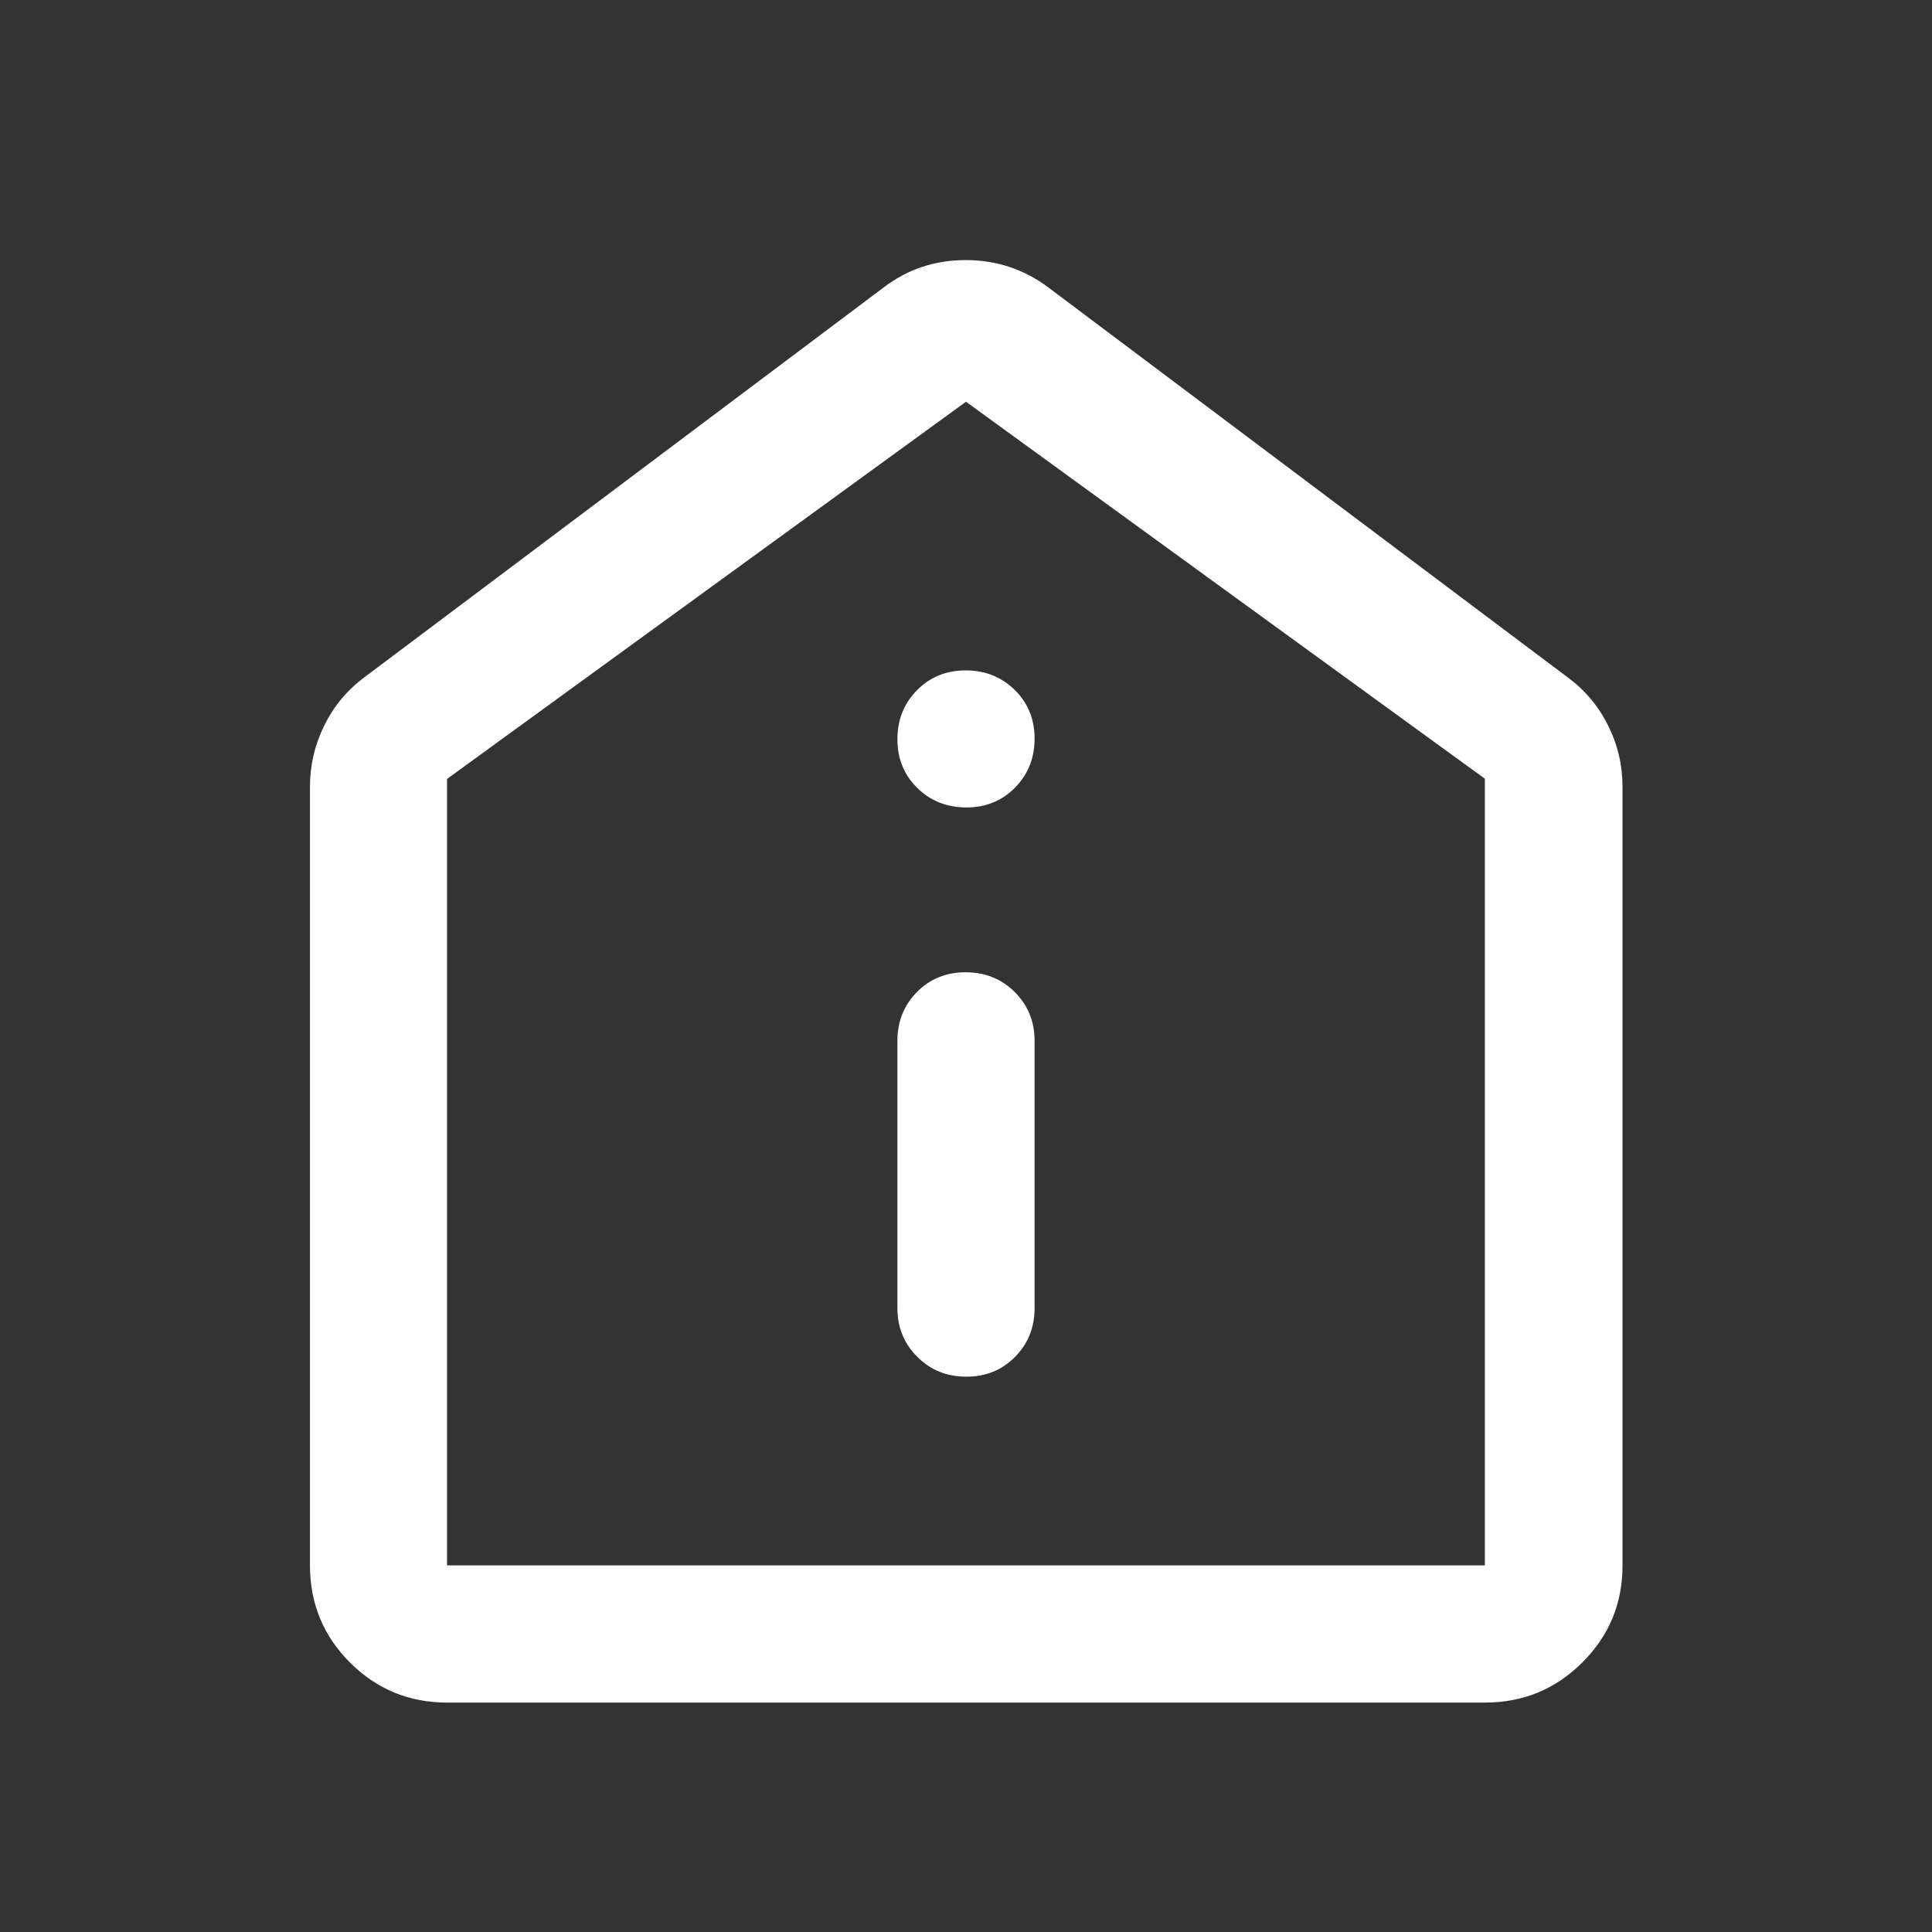
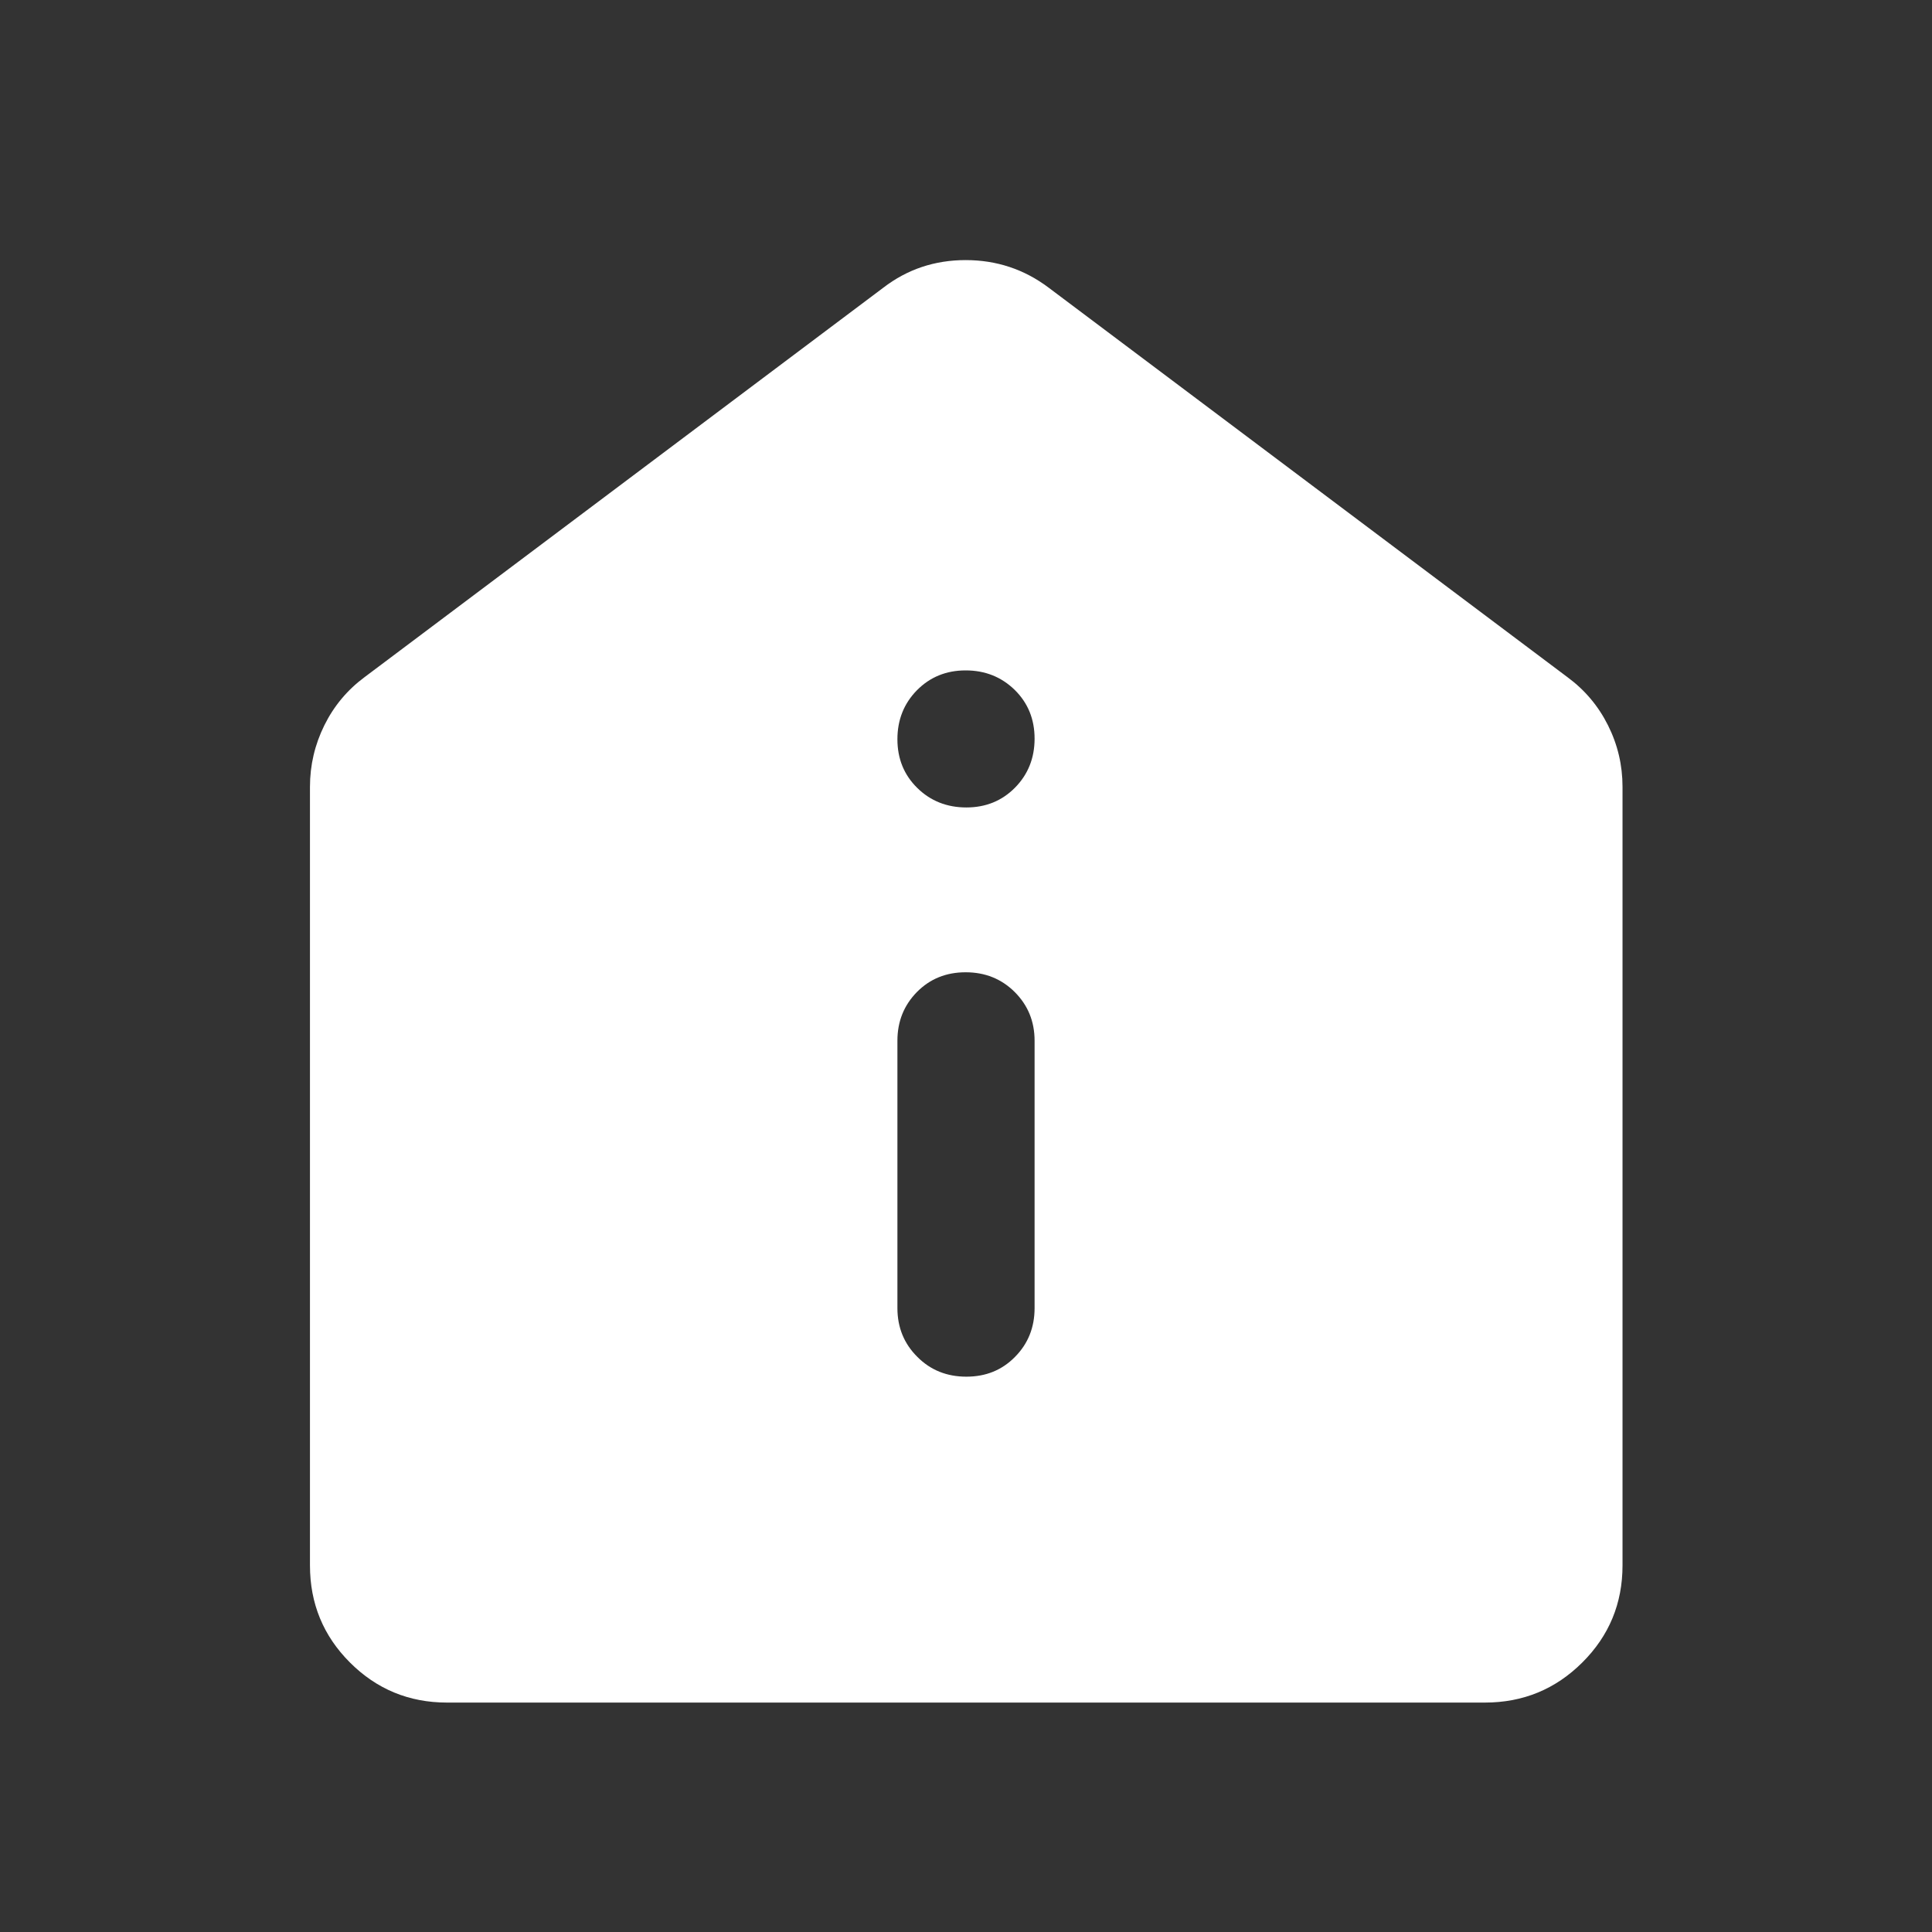
<svg xmlns="http://www.w3.org/2000/svg" width="16" height="16" viewBox="0 0 16 16" fill="none">
  <rect x="0" y="0" width="16" height="16" fill="#333333" stroke="none" />
  <g id="help_clinic">
-     <path id="Vector" d="M8.003 11.401C8.164 11.401 8.298 11.347 8.406 11.237C8.514 11.128 8.568 10.993 8.568 10.833V8.619C8.568 8.459 8.513 8.325 8.403 8.215C8.293 8.106 8.158 8.052 7.997 8.052C7.836 8.052 7.702 8.106 7.594 8.215C7.486 8.325 7.432 8.459 7.432 8.619V10.833C7.432 10.993 7.487 11.128 7.597 11.237C7.706 11.347 7.842 11.401 8.003 11.401ZM8.003 6.687C8.164 6.687 8.298 6.632 8.406 6.523C8.514 6.413 8.568 6.278 8.568 6.117C8.568 5.956 8.513 5.821 8.403 5.713C8.293 5.606 8.158 5.552 7.997 5.552C7.836 5.552 7.702 5.607 7.594 5.716C7.486 5.826 7.432 5.961 7.432 6.122C7.432 6.284 7.487 6.418 7.597 6.526C7.706 6.633 7.842 6.687 8.003 6.687ZM3.702 14.1C3.387 14.1 3.119 13.989 2.898 13.768C2.677 13.547 2.567 13.279 2.567 12.964V6.516C2.567 6.337 2.607 6.167 2.686 6.007C2.765 5.847 2.876 5.714 3.019 5.608L7.316 2.382C7.514 2.23 7.741 2.154 7.997 2.154C8.253 2.154 8.482 2.23 8.684 2.382L12.981 5.608C13.125 5.714 13.237 5.847 13.317 6.007C13.397 6.167 13.437 6.337 13.437 6.516V12.964C13.437 13.279 13.326 13.547 13.104 13.768C12.882 13.989 12.614 14.1 12.297 14.1H3.702ZM3.702 12.964H12.297V6.449L8 3.327L3.702 6.451V12.964Z" fill="white" />
+     <path id="Vector" d="M8.003 11.401C8.164 11.401 8.298 11.347 8.406 11.237C8.514 11.128 8.568 10.993 8.568 10.833V8.619C8.568 8.459 8.513 8.325 8.403 8.215C8.293 8.106 8.158 8.052 7.997 8.052C7.836 8.052 7.702 8.106 7.594 8.215C7.486 8.325 7.432 8.459 7.432 8.619V10.833C7.432 10.993 7.487 11.128 7.597 11.237C7.706 11.347 7.842 11.401 8.003 11.401ZM8.003 6.687C8.164 6.687 8.298 6.632 8.406 6.523C8.514 6.413 8.568 6.278 8.568 6.117C8.568 5.956 8.513 5.821 8.403 5.713C8.293 5.606 8.158 5.552 7.997 5.552C7.836 5.552 7.702 5.607 7.594 5.716C7.486 5.826 7.432 5.961 7.432 6.122C7.432 6.284 7.487 6.418 7.597 6.526C7.706 6.633 7.842 6.687 8.003 6.687ZM3.702 14.1C3.387 14.1 3.119 13.989 2.898 13.768C2.677 13.547 2.567 13.279 2.567 12.964V6.516C2.567 6.337 2.607 6.167 2.686 6.007C2.765 5.847 2.876 5.714 3.019 5.608L7.316 2.382C7.514 2.23 7.741 2.154 7.997 2.154C8.253 2.154 8.482 2.23 8.684 2.382L12.981 5.608C13.125 5.714 13.237 5.847 13.317 6.007C13.397 6.167 13.437 6.337 13.437 6.516V12.964C13.437 13.279 13.326 13.547 13.104 13.768C12.882 13.989 12.614 14.1 12.297 14.1H3.702ZM3.702 12.964V6.449L8 3.327L3.702 6.451V12.964Z" fill="white" />
  </g>
</svg>